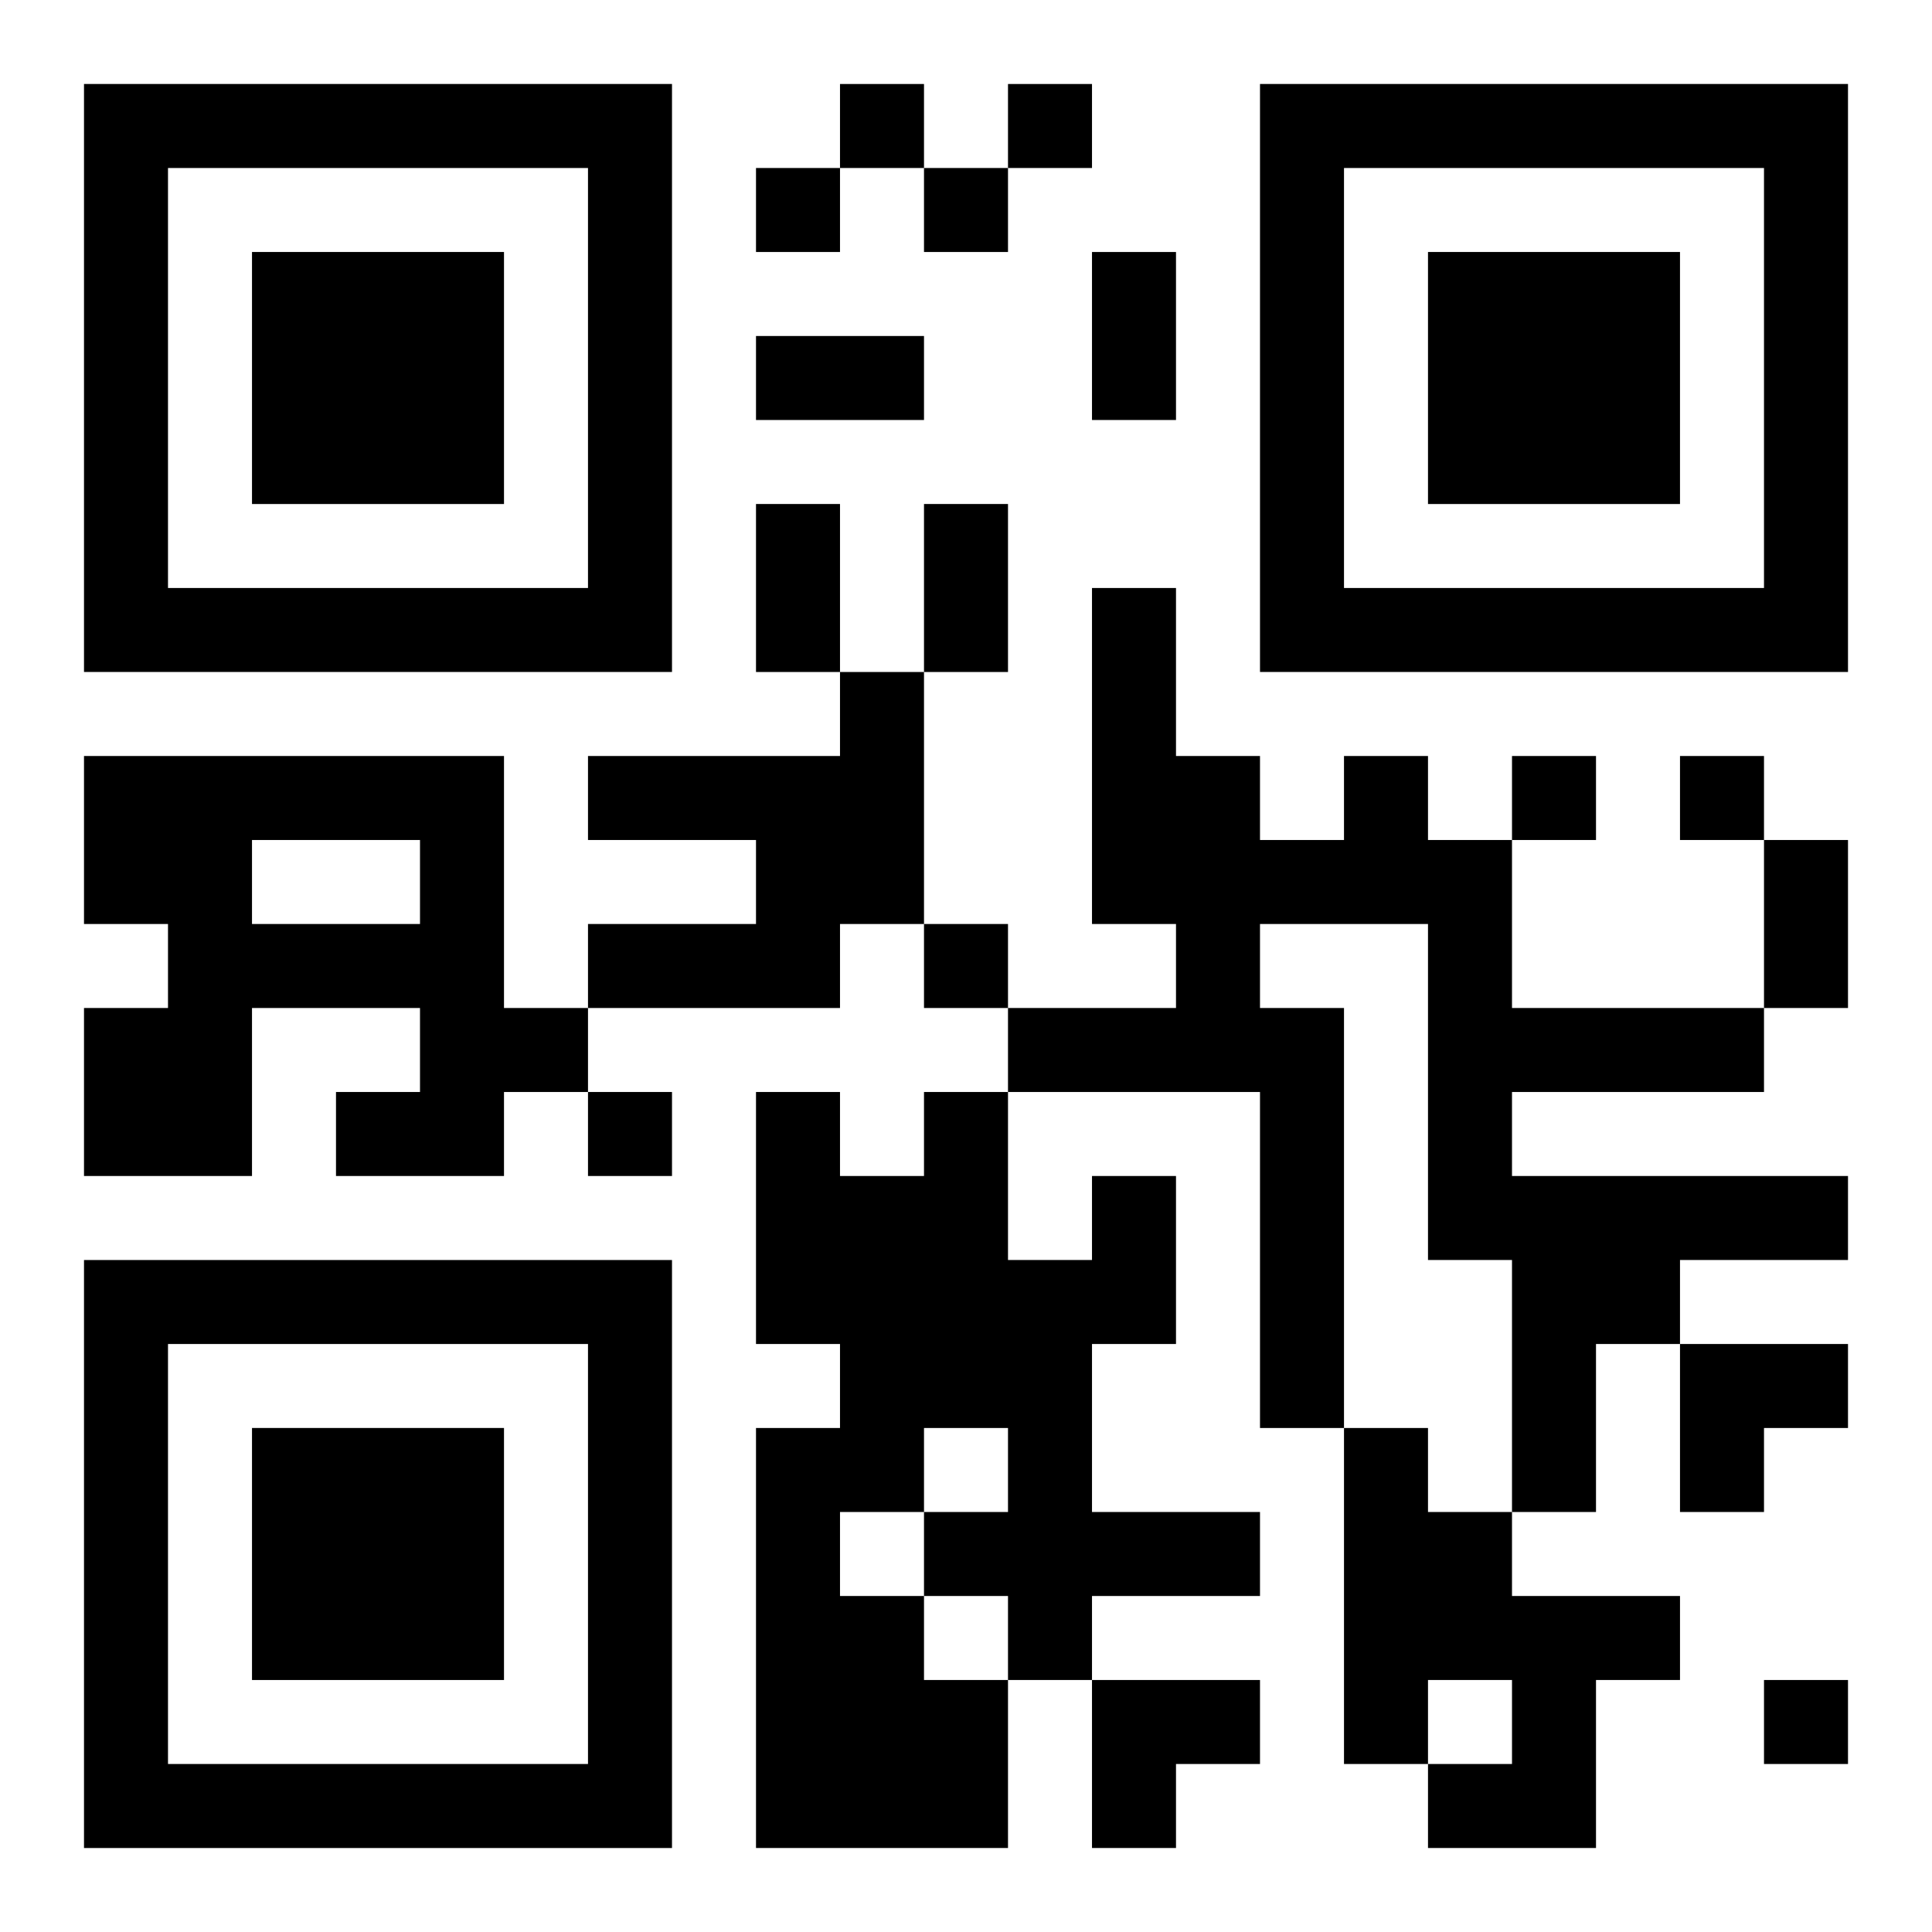
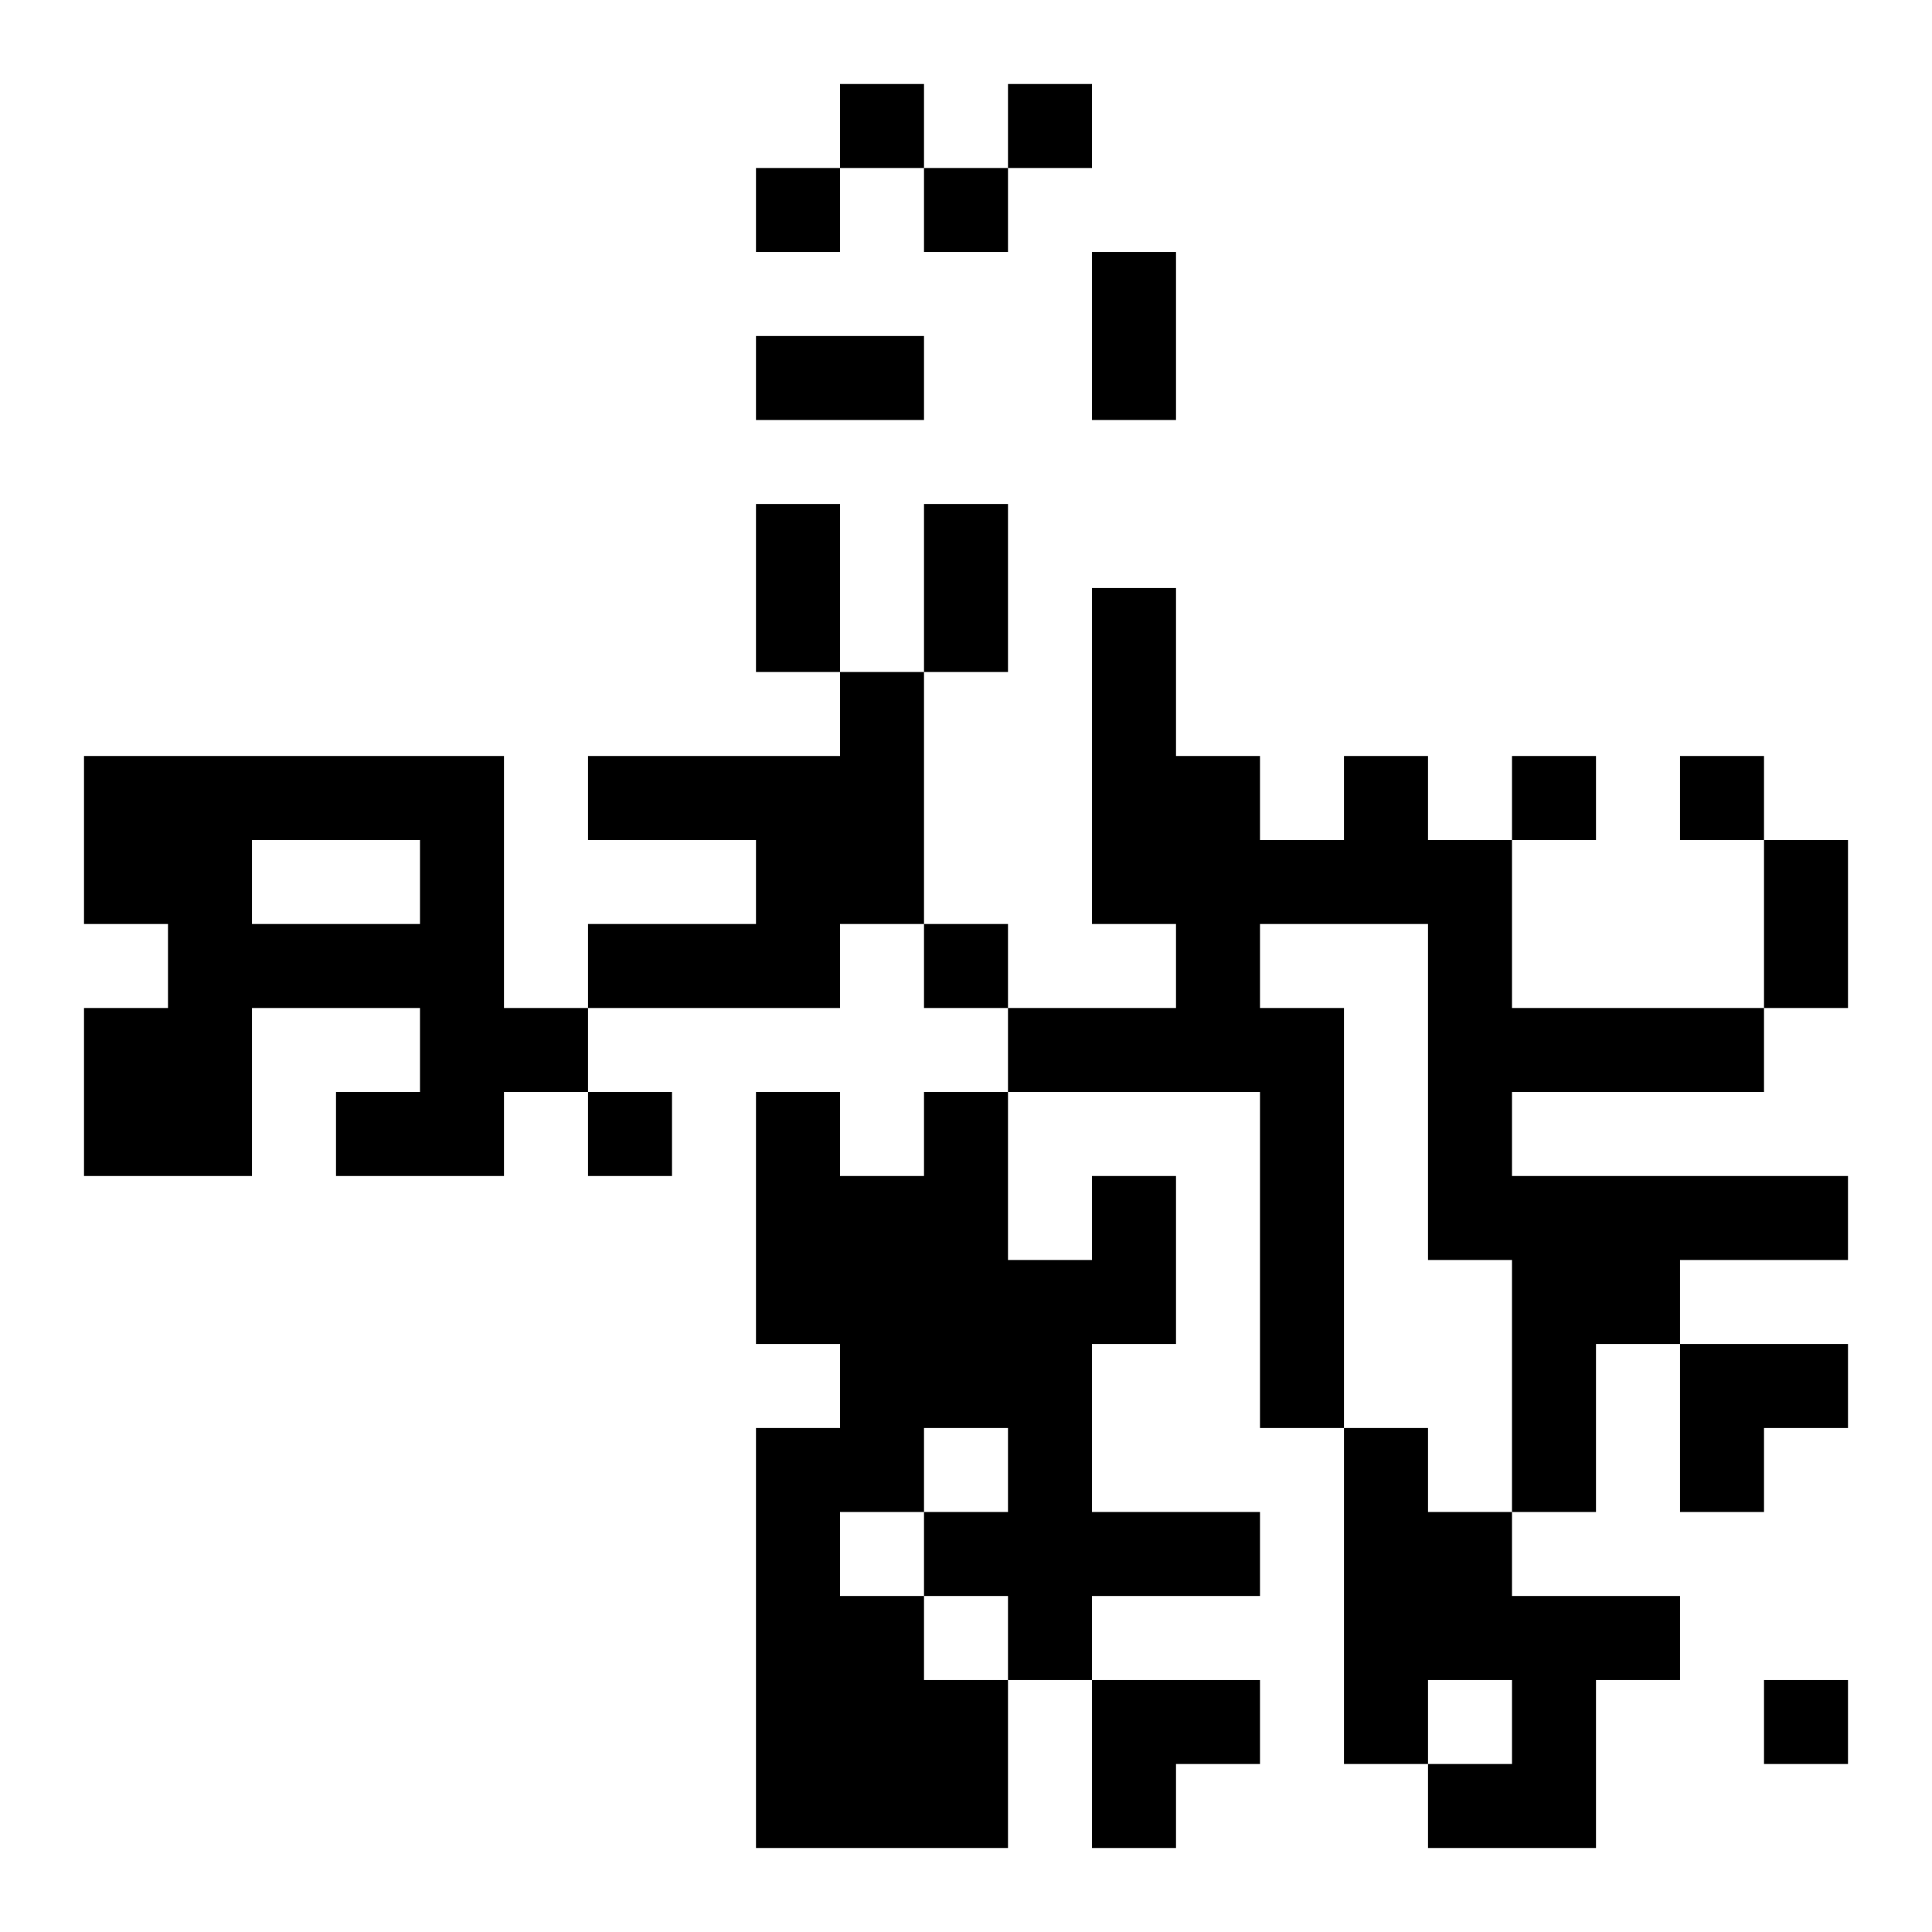
<svg xmlns="http://www.w3.org/2000/svg" xmlns:xlink="http://www.w3.org/1999/xlink" width="250" height="250" baseProfile="full" version="1.1" viewBox="-1 -1 23 23">
  <symbol id="a">
-     <path d="m0 7v7h7v-7h-7zm1 1h5v5h-5v-5zm1 1v3h3v-3h-3z" />
-   </symbol>
+     </symbol>
  <use y="-7" xlink:href="#a" />
  <use y="7" xlink:href="#a" />
  <use x="14" y="-7" xlink:href="#a" />
  <path d="m9 7h1v3h-1v1h-3v-1h2v-1h-2v-1h3v-1m-9 1h5v3h1v1h-1v1h-2v-1h1v-1h-2v2h-2v-2h1v-1h-1v-2m2 1v1h2v-1h-2m13-1h1v1h1v2h3v1h-3v1h4v1h-2v1h-1v2h-1v-3h-1v-4h-2v1h1v5h-1v-4h-3v-1h2v-1h-1v-4h1v2h1v1h1v-1m-3 5h1v2h-1v2h2v1h-2v1h-1v2h-3v-5h1v-1h-1v-3h1v1h1v-1h1v2h1v-1m-2 3v1h1v-1h-1m-1 1v1h1v1h1v-1h-1v-1h-1m6-1h1v1h1v1h2v1h-1v2h-2v-1h1v-1h-1v1h-1v-4m-6-16v1h1v-1h-1m2 0v1h1v-1h-1m-3 1v1h1v-1h-1m2 0v1h1v-1h-1m7 7v1h1v-1h-1m2 0v1h1v-1h-1m-9 2v1h1v-1h-1m-4 2v1h1v-1h-1m14 7v1h1v-1h-1m-8-17h1v2h-1v-2m-4 1h2v1h-2v-1m0 2h1v2h-1v-2m2 0h1v2h-1v-2m10 4h1v2h-1v-2m-1 6h2v1h-1v1h-1zm-7 4h2v1h-1v1h-1z" />
</svg>